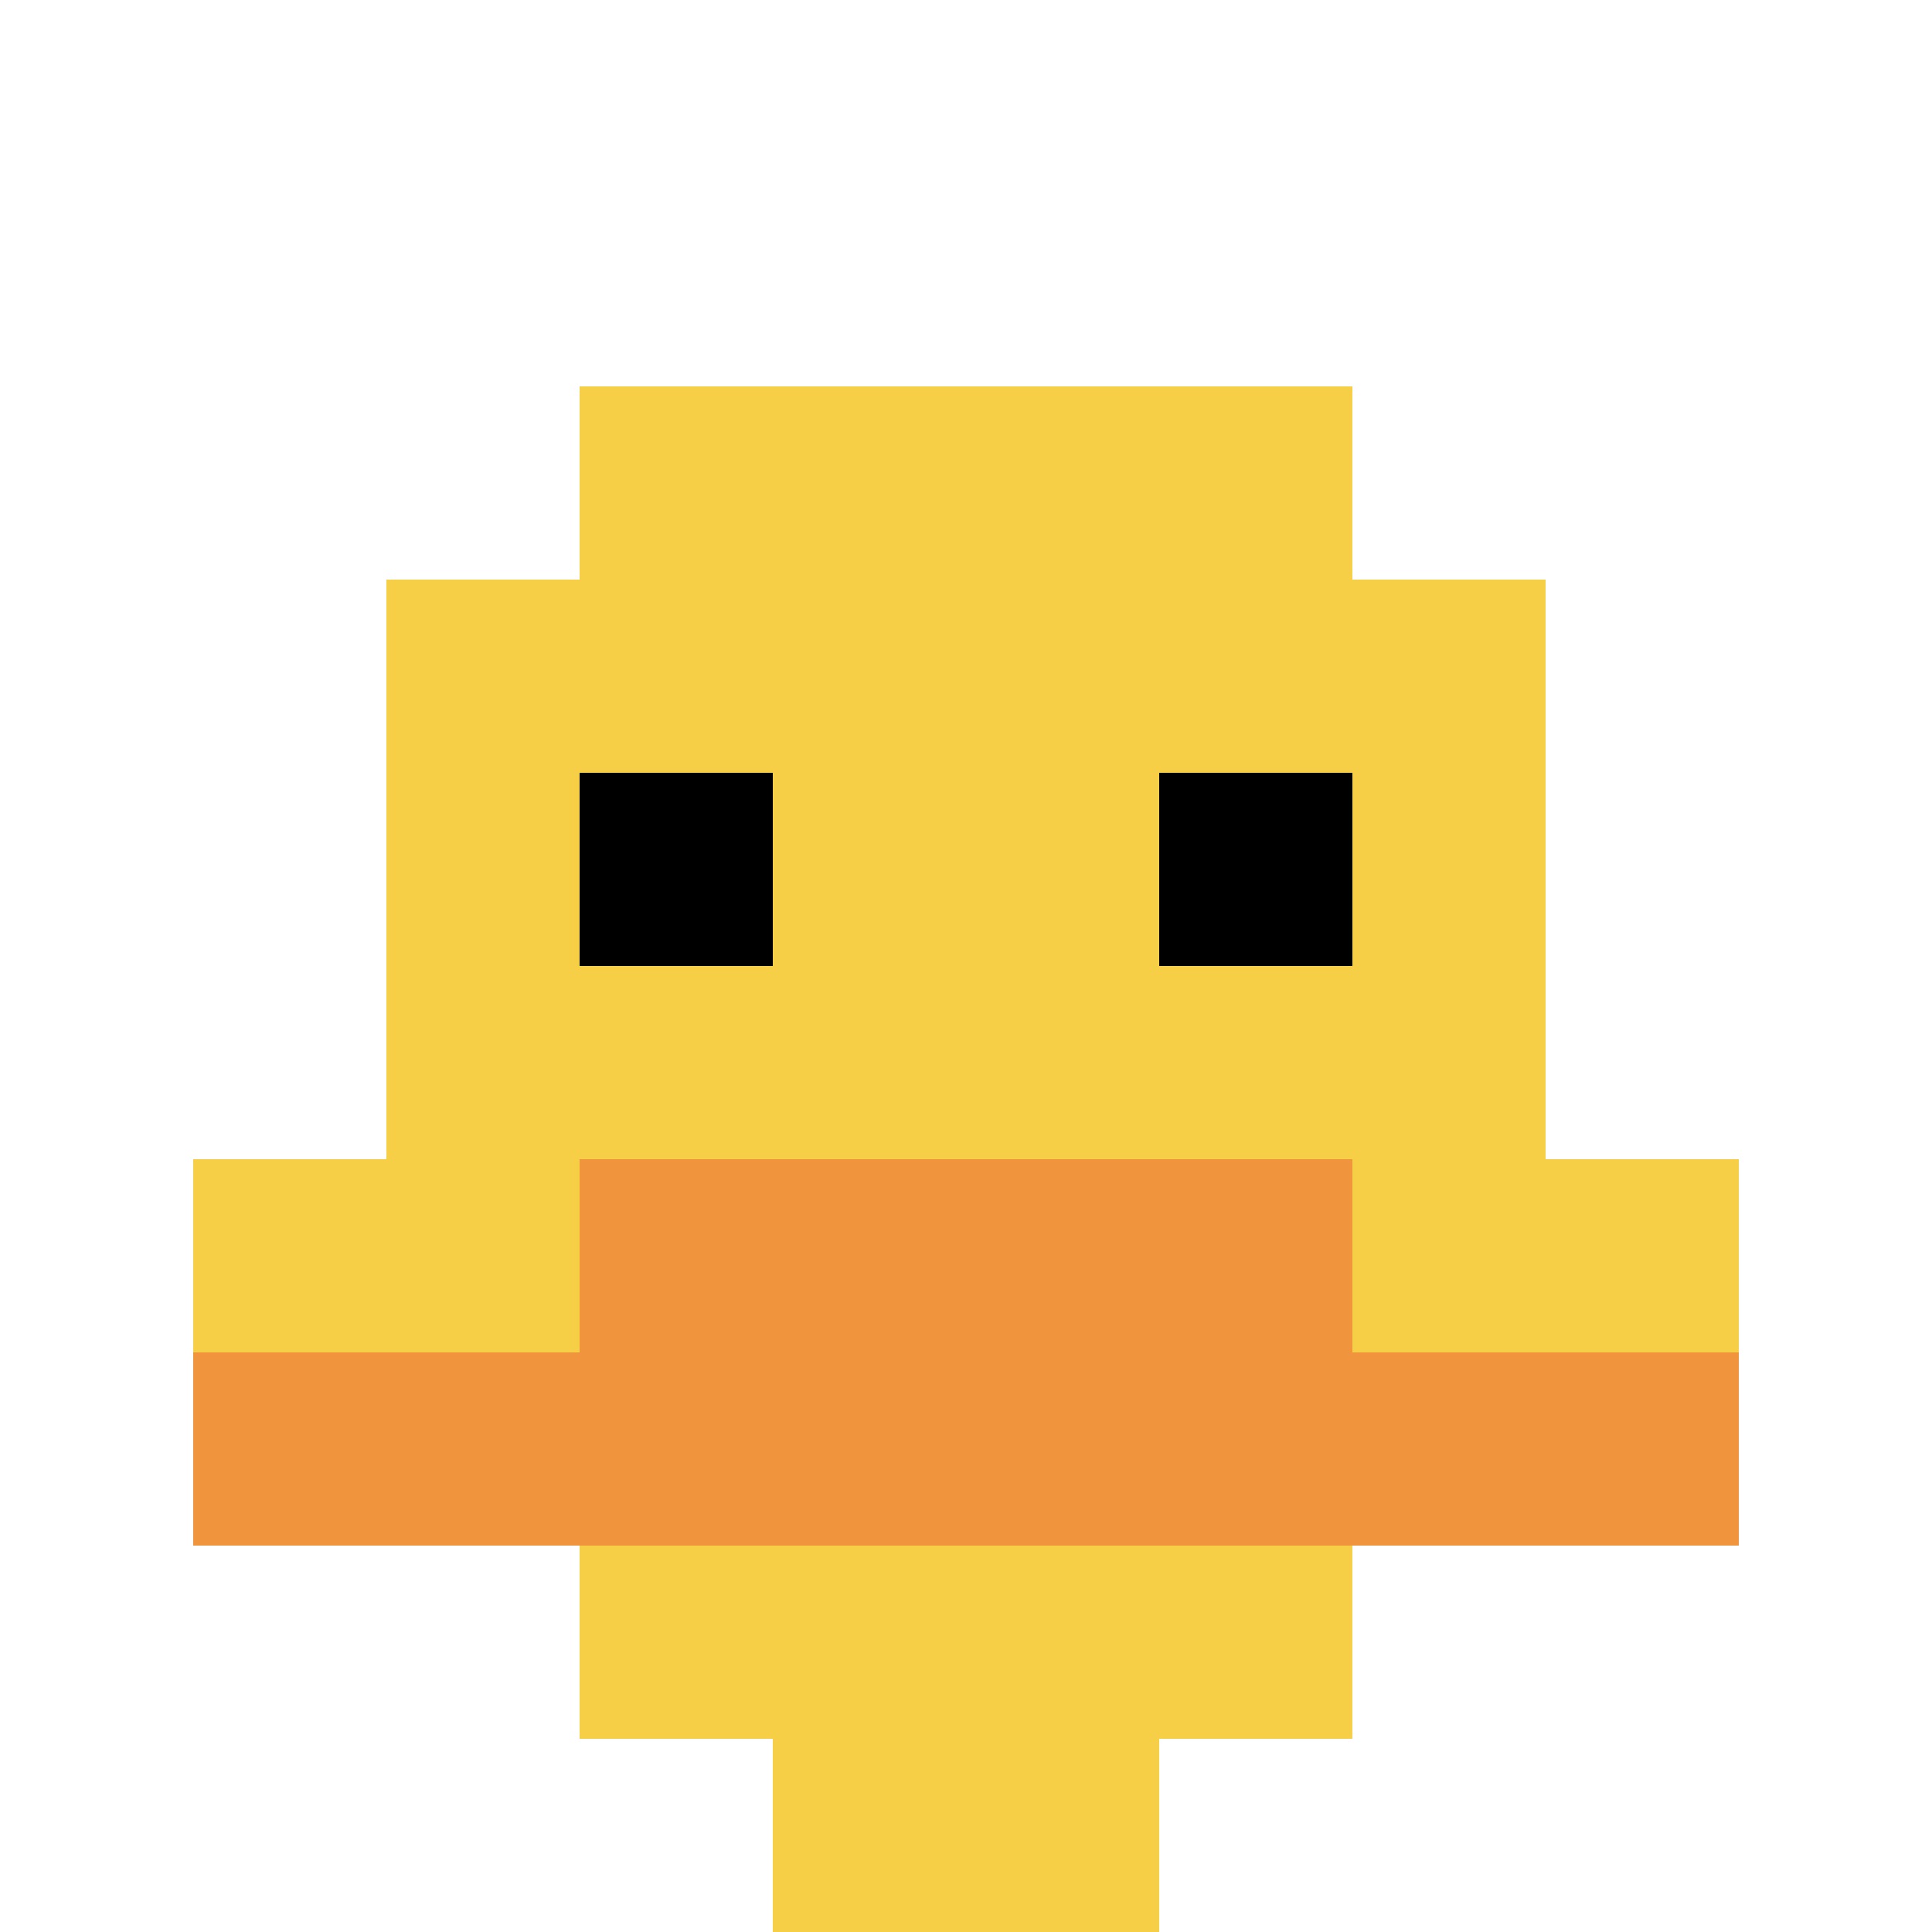
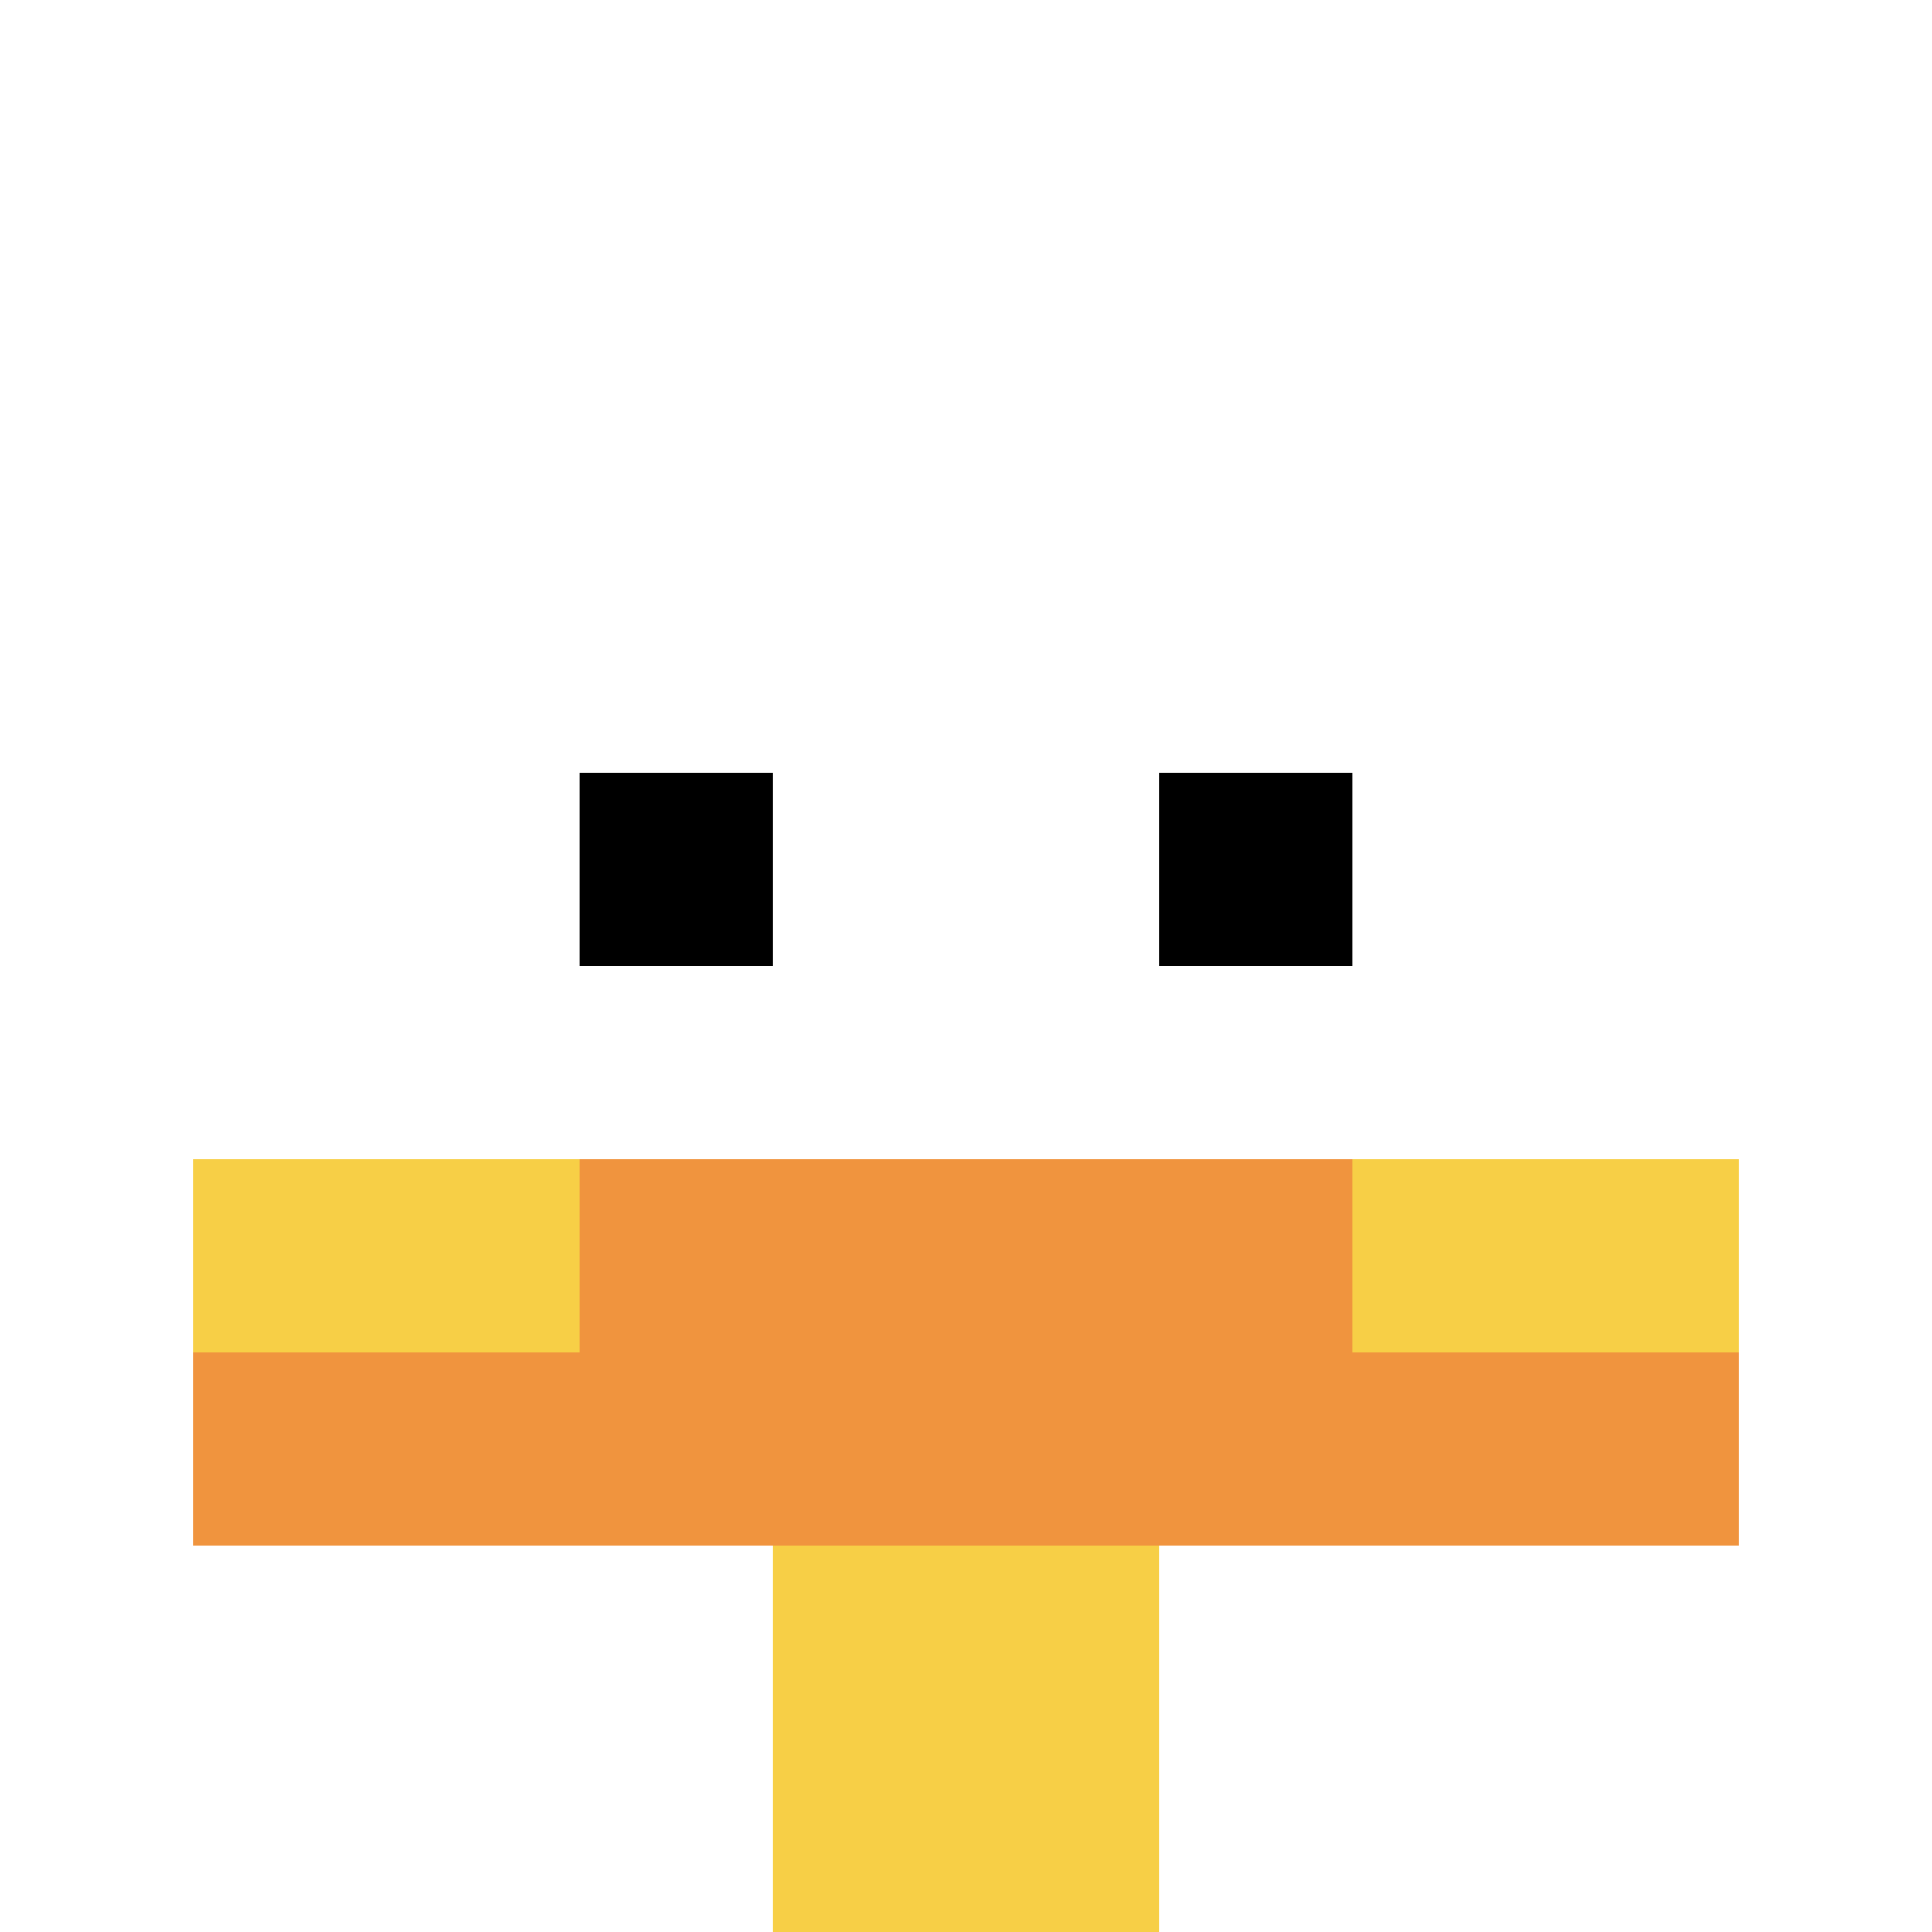
<svg xmlns="http://www.w3.org/2000/svg" version="1.1" width="923" height="923">
  <title>'goose-pfp-526657' by Dmitri Cherniak</title>
  <desc>seed=526657
backgroundColor=#ffffff
padding=20
innerPadding=0
timeout=500
dimension=1
border=false
Save=function(){return n.handleSave()}
frame=208

Rendered at Wed Oct 04 2023 10:27:14 GMT+0800 (Singapore Standard Time)
Generated in &lt;1ms
</desc>
  <defs />
-   <rect width="100%" height="100%" fill="#ffffff" />
  <g>
    <g id="0-0">
      <rect x="0" y="0" height="923" width="923" fill="#ffffff" />
      <g>
-         <rect id="0-0-3-2-4-7" x="276.9" y="184.6" width="369.2" height="646.1" fill="#F7CF46" />
-         <rect id="0-0-2-3-6-5" x="184.6" y="276.9" width="553.8" height="461.5" fill="#F7CF46" />
        <rect id="0-0-4-8-2-2" x="369.2" y="738.4" width="184.6" height="184.6" fill="#F7CF46" />
        <rect id="0-0-1-6-8-1" x="92.3" y="553.8" width="738.4" height="92.3" fill="#F7CF46" />
        <rect id="0-0-1-7-8-1" x="92.3" y="646.1" width="738.4" height="92.3" fill="#F0943E" />
        <rect id="0-0-3-6-4-2" x="276.9" y="553.8" width="369.2" height="184.6" fill="#F0943E" />
        <rect id="0-0-3-4-1-1" x="276.9" y="369.2" width="92.3" height="92.3" fill="#000000" />
        <rect id="0-0-6-4-1-1" x="553.8" y="369.2" width="92.3" height="92.3" fill="#000000" />
      </g>
      <rect x="0" y="0" stroke="white" stroke-width="0" height="923" width="923" fill="none" />
    </g>
  </g>
</svg>